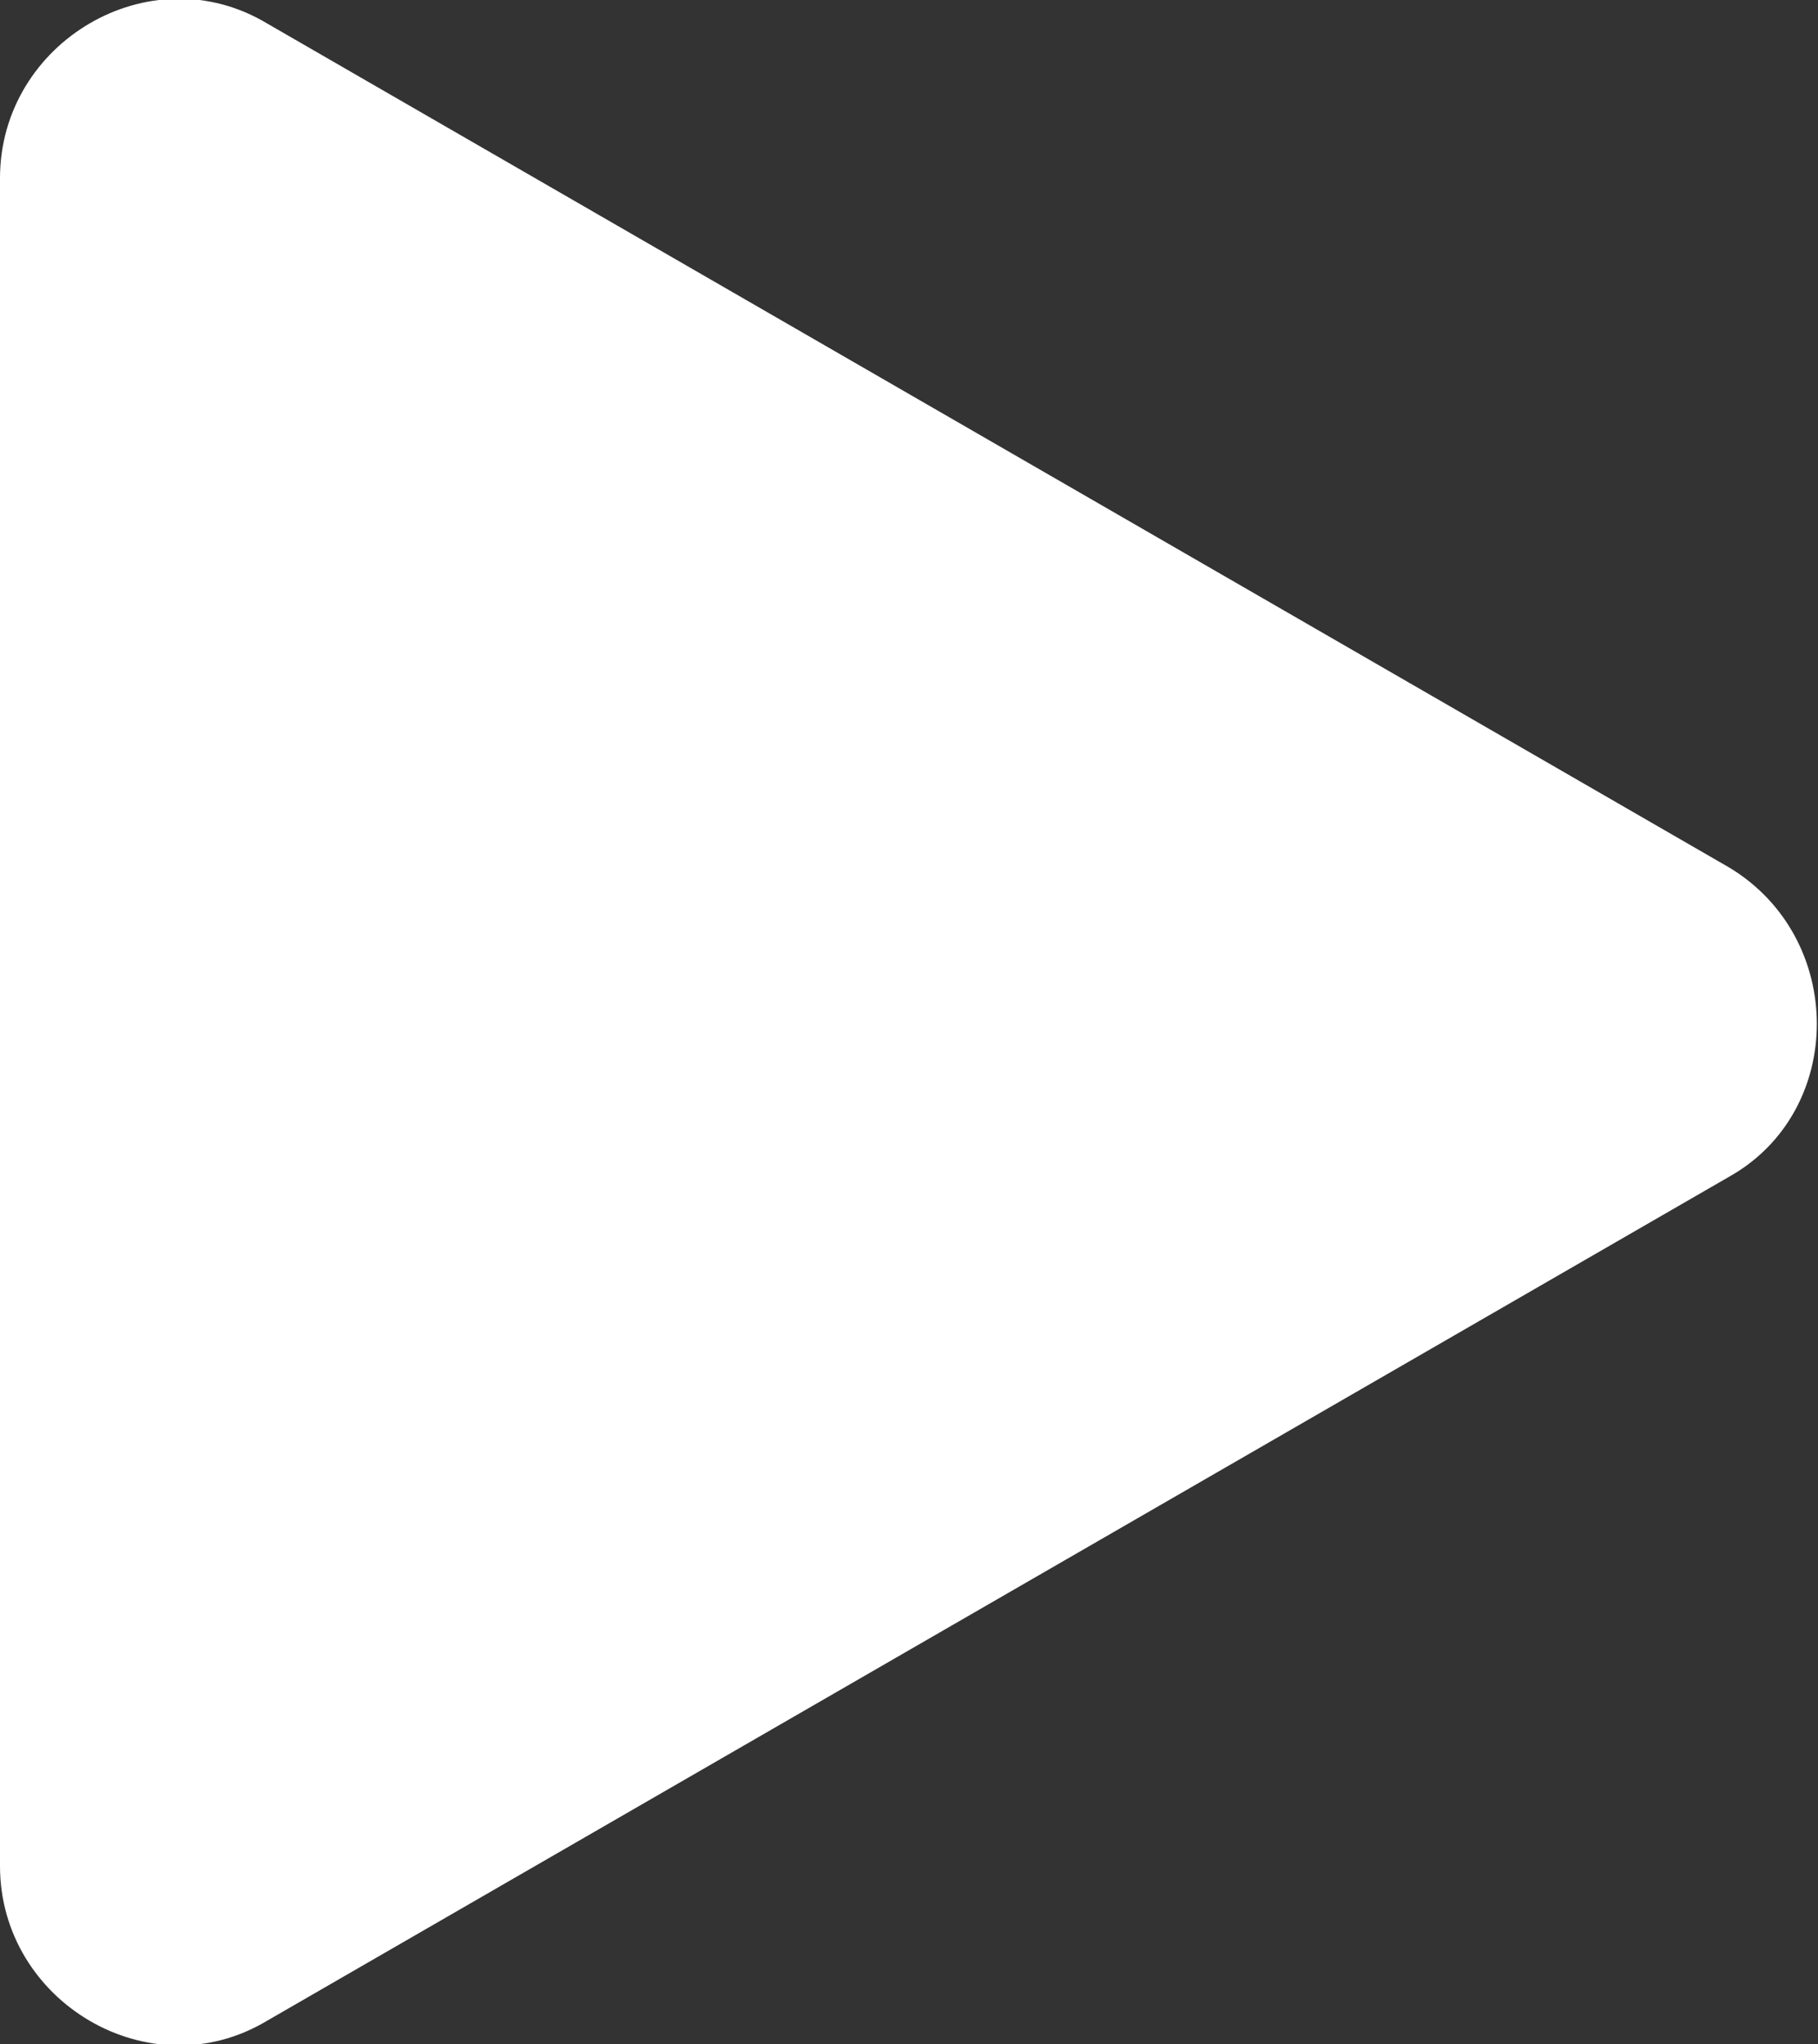
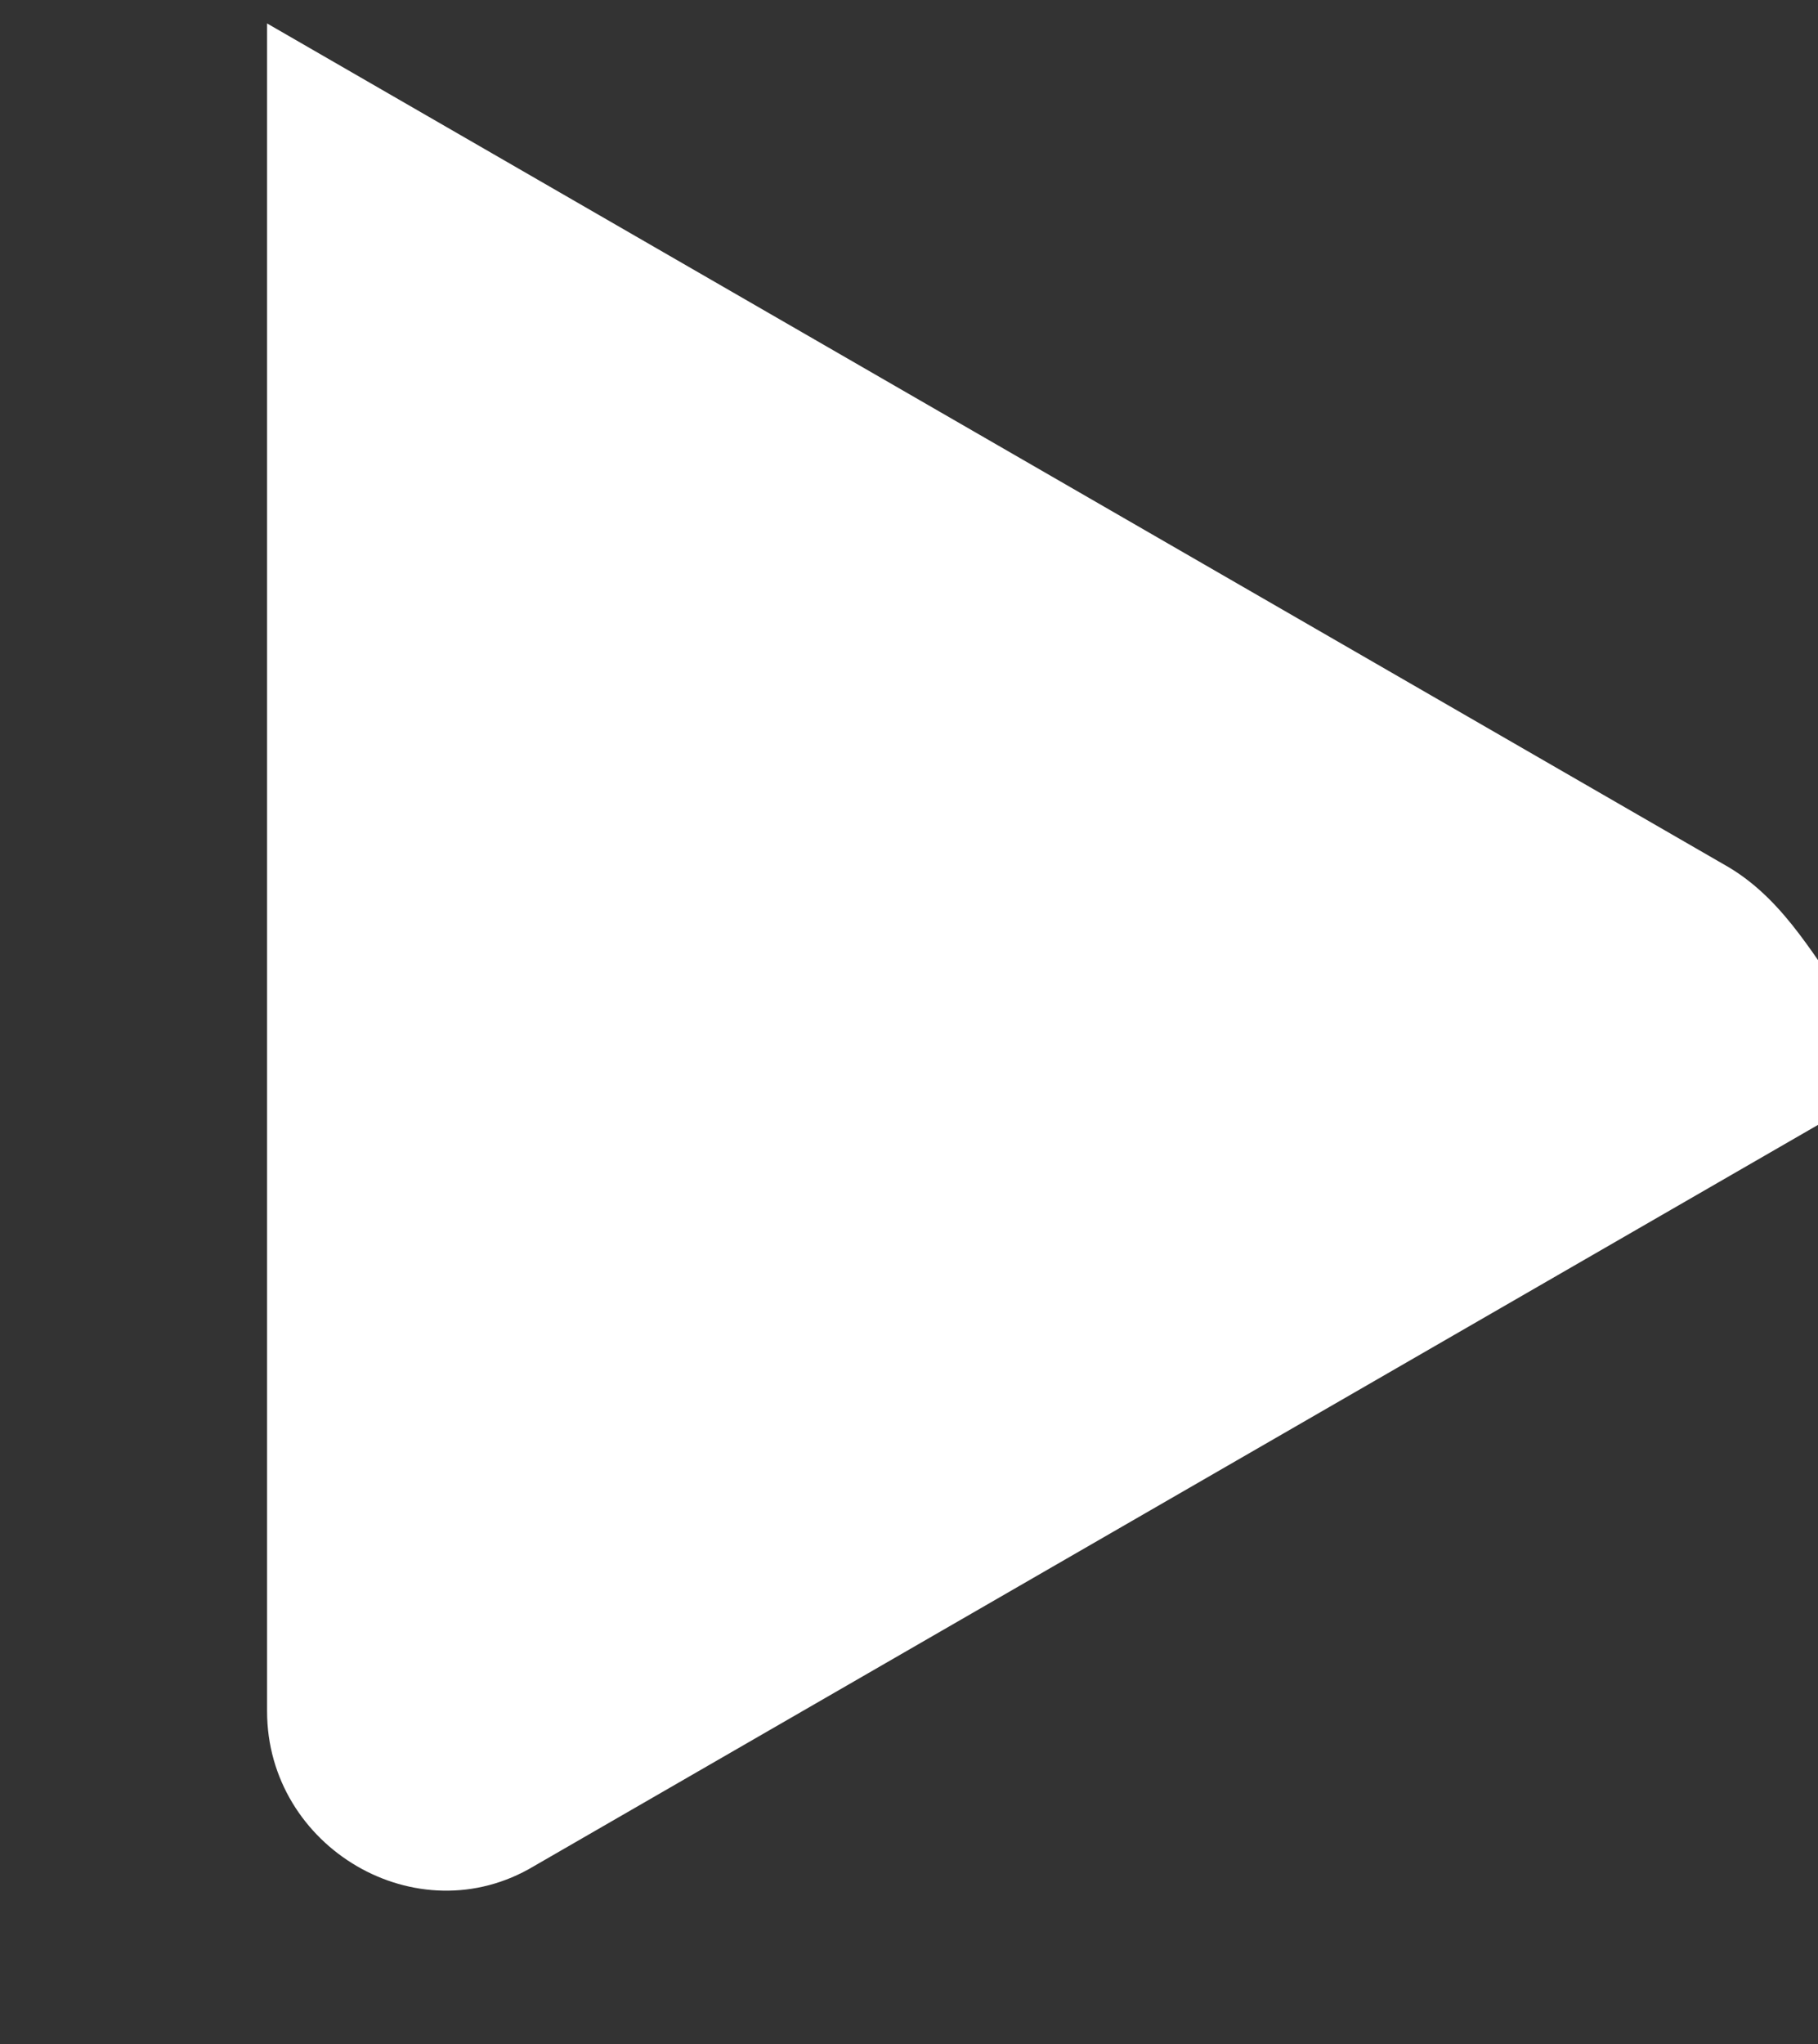
<svg xmlns="http://www.w3.org/2000/svg" version="1.1" id="Layer_1" x="0px" y="0px" viewBox="0 0 38.8 43.6" style="enable-background:new 0 0 38.8 43.6;" xml:space="preserve">
  <rect x="0" y="0" width="38.8" height="43.6" fill="#333333" stroke="none" />
  <style type="text/css">
	.st0{fill:#FFFFFF;}
</style>
-   <path class="st0" d="M36.9,18.5L5.7,0.5C3.2-1,0,0.9,0,3.8v36c0,2.9,3.2,4.8,5.7,3.3l31.2-18C39.4,23.7,39.4,20,36.9,18.5z" />
+   <path class="st0" d="M36.9,18.5L5.7,0.5v36c0,2.9,3.2,4.8,5.7,3.3l31.2-18C39.4,23.7,39.4,20,36.9,18.5z" />
</svg>